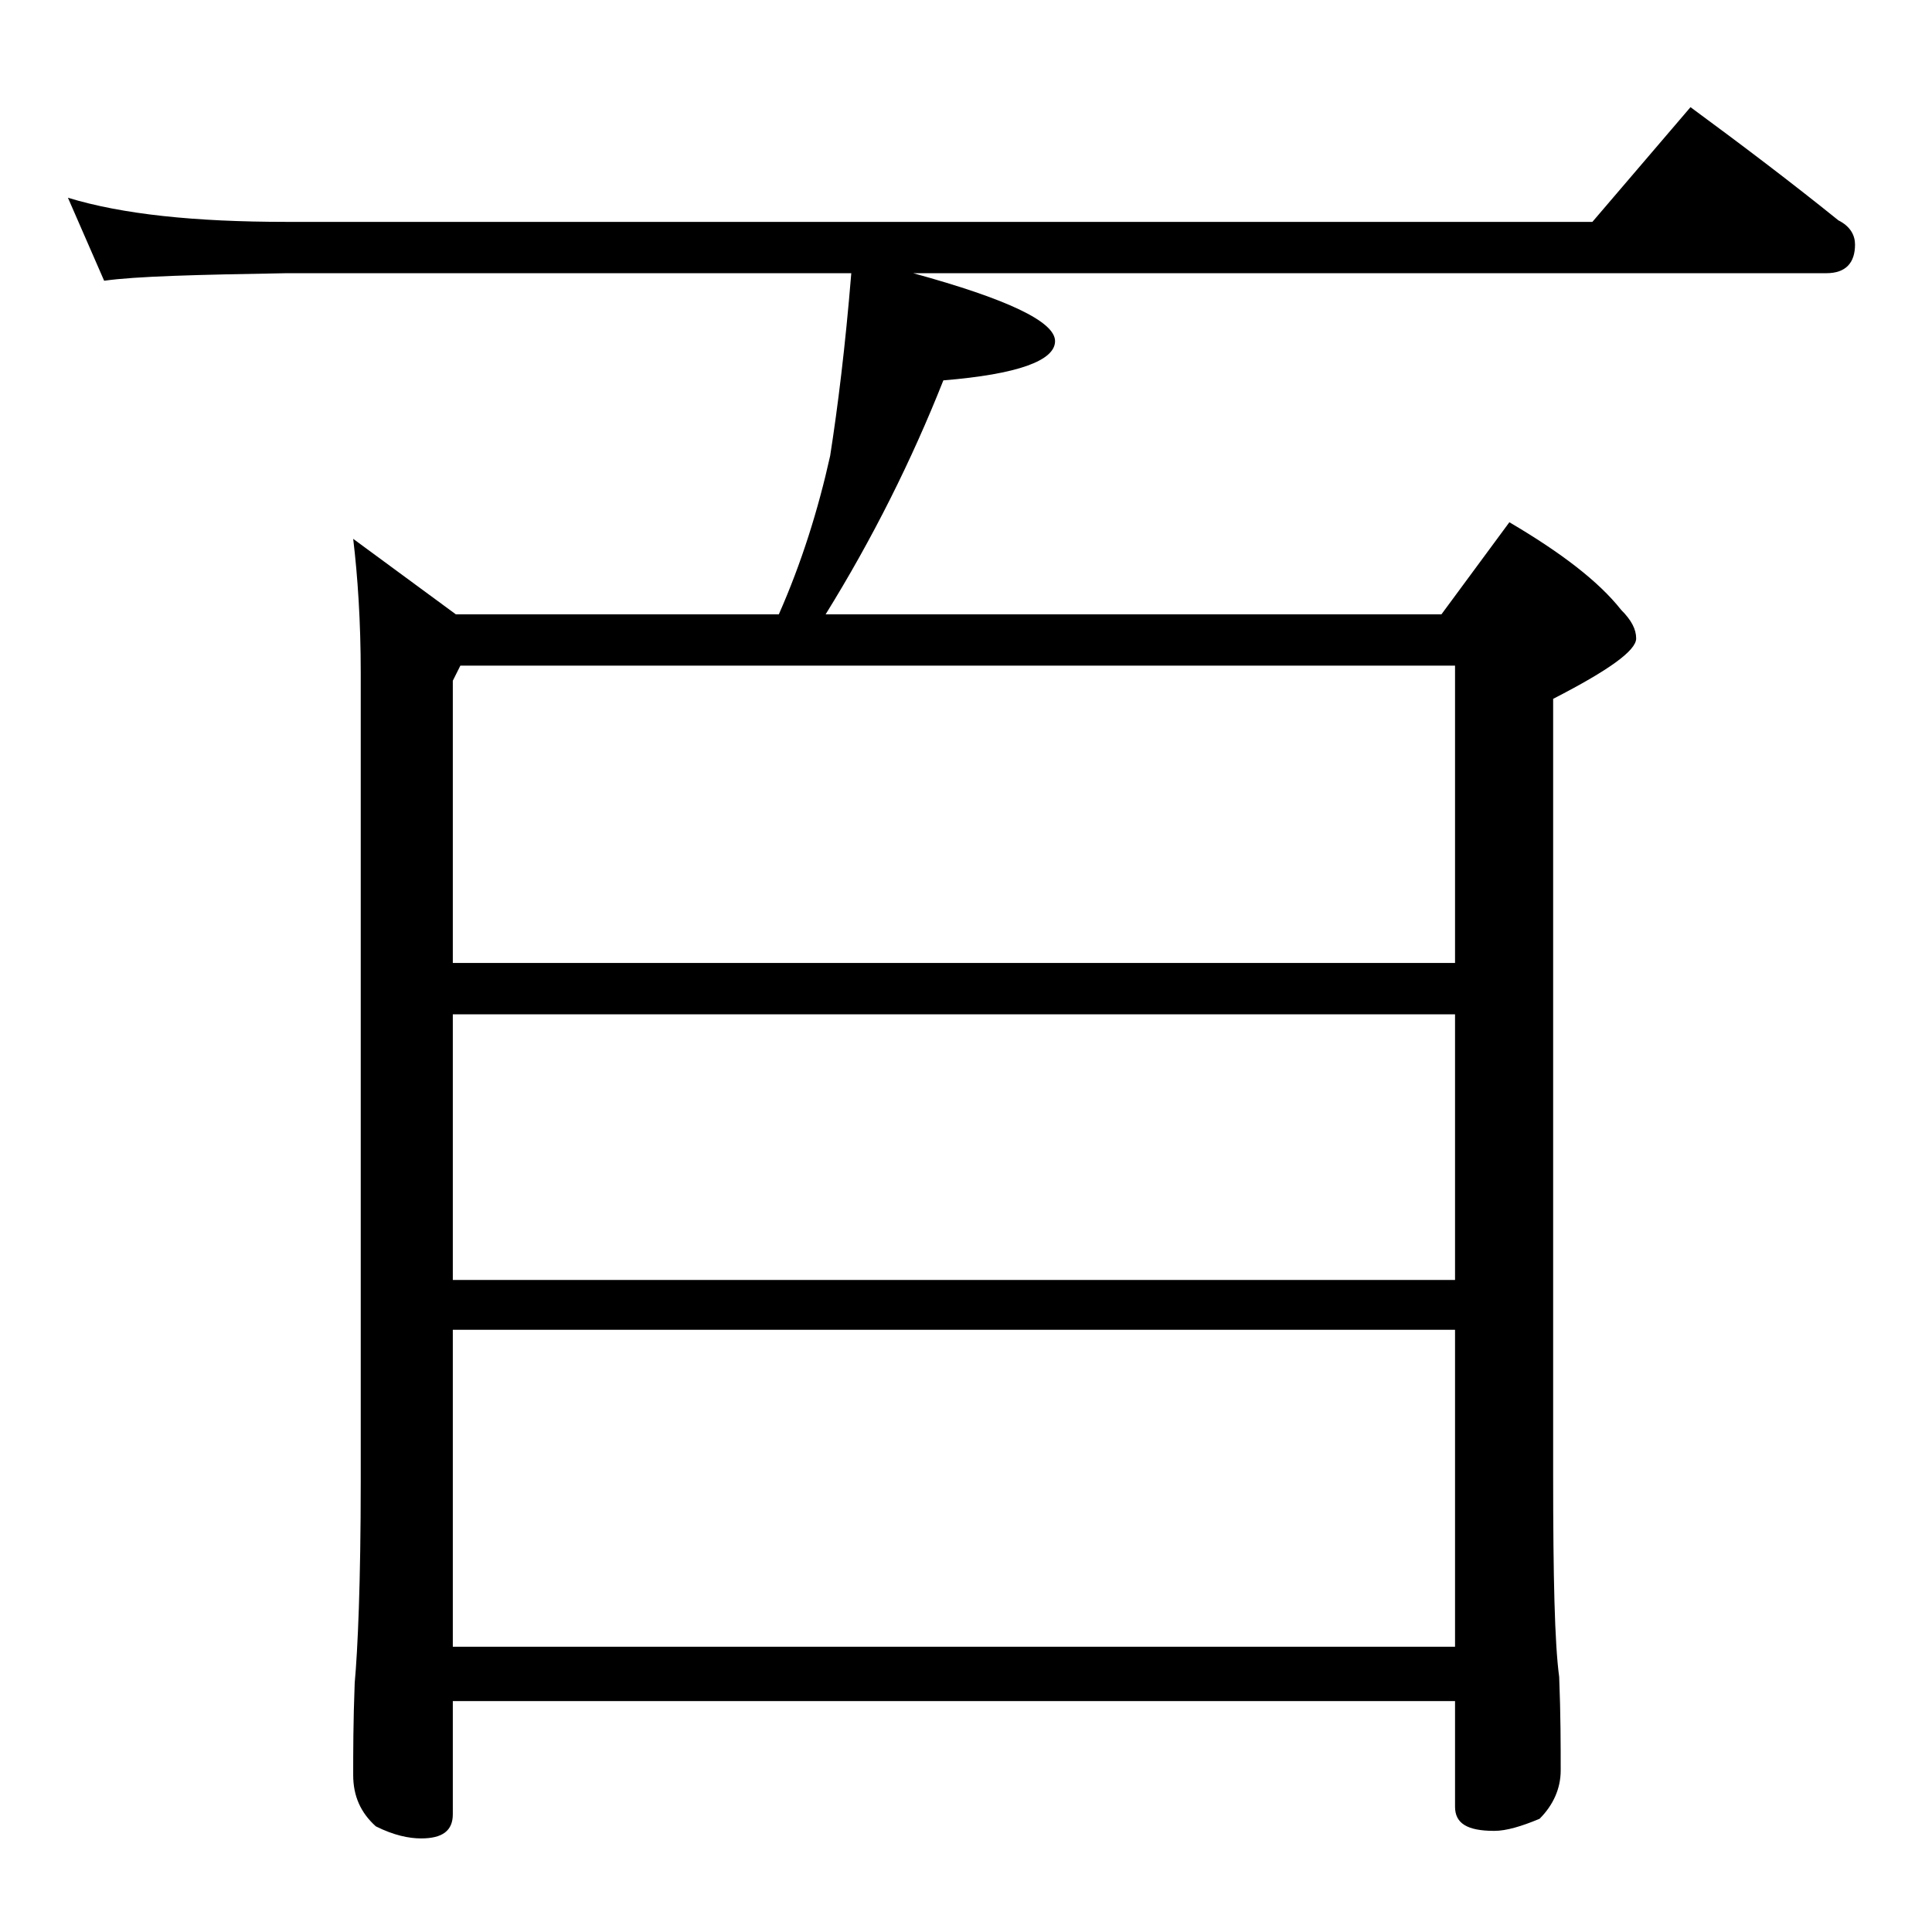
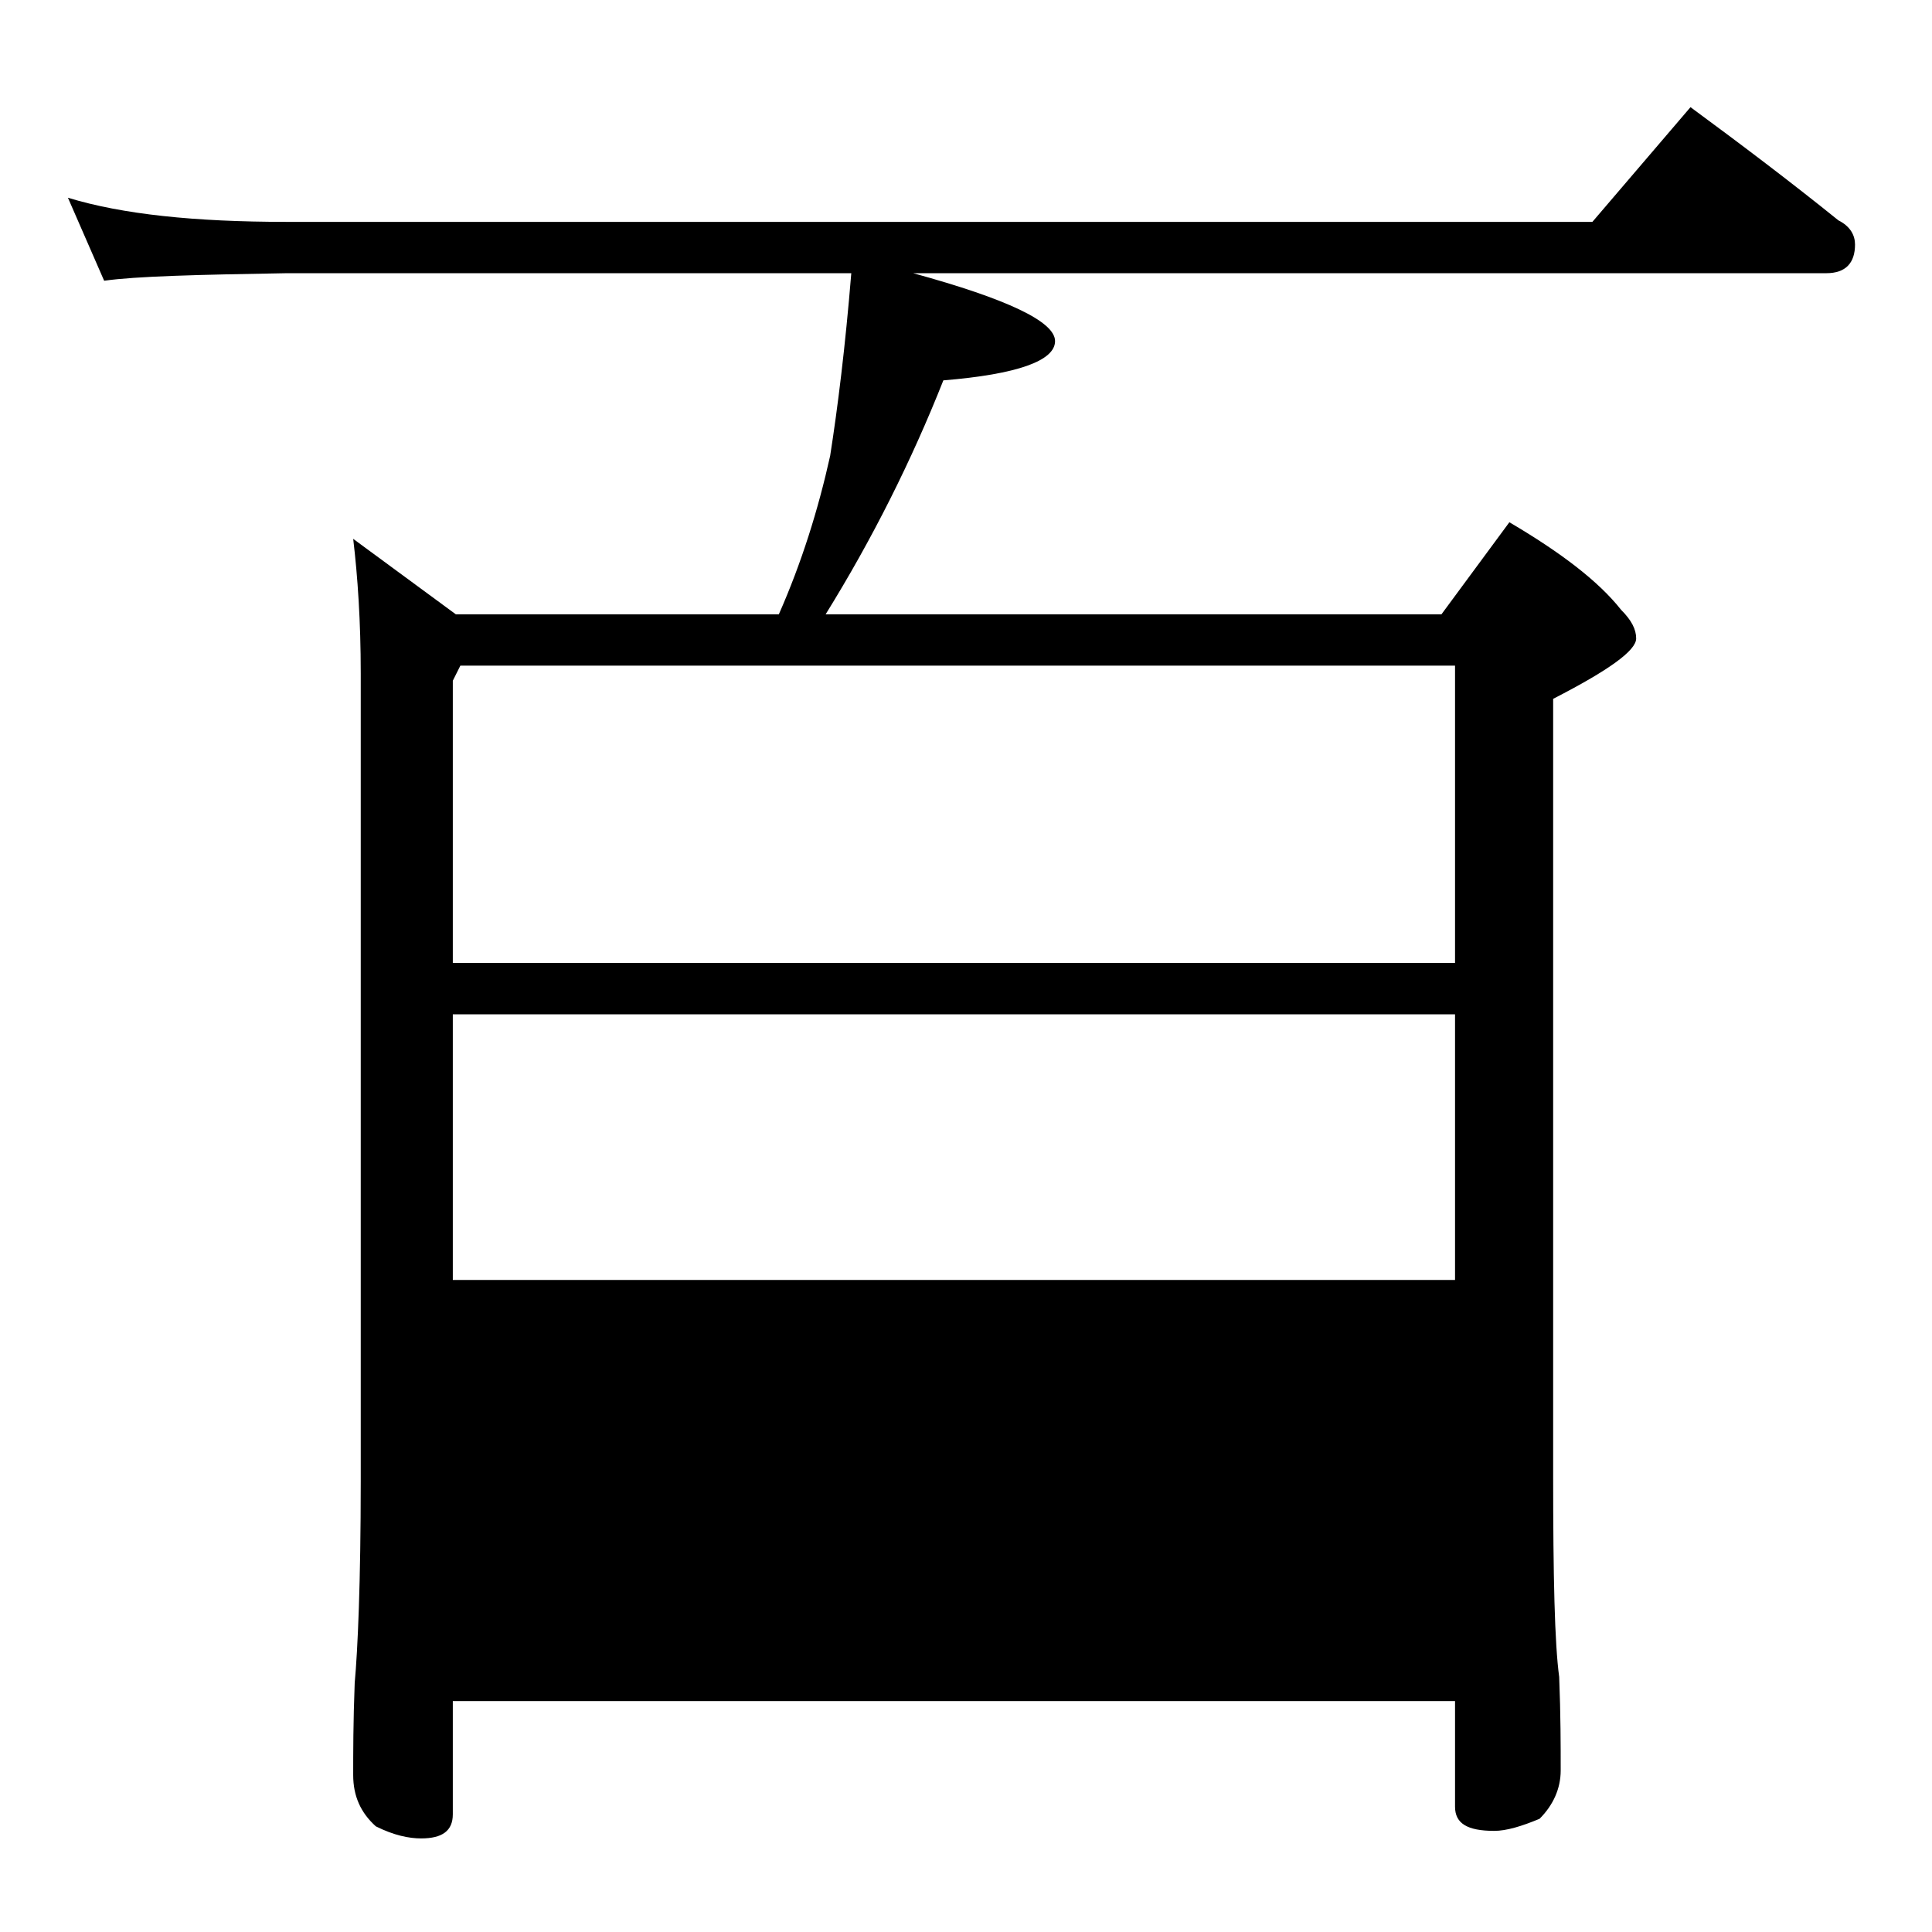
<svg xmlns="http://www.w3.org/2000/svg" version="1.1" id="Layer_1" x="0px" y="0px" viewBox="0 0 128 128" enable-background="new 0 0 128 128" xml:space="preserve">
-   <path d="M4.5,13.1c3.6,1.1,8.4,1.6,14.5,1.6h86.5l6.5-7.6c3.4,2.5,6.7,5,9.8,7.5c0.8,0.4,1.1,1,1.1,1.6c0,1.2-0.6,1.9-1.9,1.9H60.5  c6.2,1.7,9.4,3.2,9.4,4.5c0,1.3-2.5,2.2-7.4,2.6c-2.1,5.3-4.7,10.5-7.8,15.5h40.8l4.5-6.1c3.4,2,5.9,3.9,7.4,5.8  c0.7,0.7,1,1.3,1,1.9c0,0.8-1.8,2.1-5.5,4v51.4c0,6.8,0.1,11.2,0.4,13.4c0.1,2.5,0.1,4.6,0.1,6.2c0,1.2-0.5,2.3-1.4,3.2  c-1.2,0.5-2.2,0.8-3,0.8c-1.8,0-2.6-0.5-2.6-1.6v-7H30v7.5c0,1.1-0.7,1.6-2.1,1.6c-0.8,0-1.8-0.2-3-0.8c-1-0.9-1.5-2-1.5-3.4  c0-1.5,0-3.5,0.1-6.1c0.2-2.2,0.4-6.6,0.4-13.4V44.6c0-3.4-0.2-6.4-0.5-8.9l6.8,5h21.4c1.5-3.4,2.6-6.9,3.4-10.5  C55.5,27,56,23,56.4,18.1H19c-5.9,0.1-10,0.2-12.1,0.5L4.5,13.1z M30,63.8h66.4V44.1H30.5l-0.5,1V63.8z M30,84.8h66.4V67.2H30V84.8z   M30,109.1h66.4v-21H30V109.1z" />
+   <path d="M4.5,13.1c3.6,1.1,8.4,1.6,14.5,1.6h86.5l6.5-7.6c3.4,2.5,6.7,5,9.8,7.5c0.8,0.4,1.1,1,1.1,1.6c0,1.2-0.6,1.9-1.9,1.9H60.5  c6.2,1.7,9.4,3.2,9.4,4.5c0,1.3-2.5,2.2-7.4,2.6c-2.1,5.3-4.7,10.5-7.8,15.5h40.8l4.5-6.1c3.4,2,5.9,3.9,7.4,5.8  c0.7,0.7,1,1.3,1,1.9c0,0.8-1.8,2.1-5.5,4v51.4c0,6.8,0.1,11.2,0.4,13.4c0.1,2.5,0.1,4.6,0.1,6.2c0,1.2-0.5,2.3-1.4,3.2  c-1.2,0.5-2.2,0.8-3,0.8c-1.8,0-2.6-0.5-2.6-1.6v-7H30v7.5c0,1.1-0.7,1.6-2.1,1.6c-0.8,0-1.8-0.2-3-0.8c-1-0.9-1.5-2-1.5-3.4  c0-1.5,0-3.5,0.1-6.1c0.2-2.2,0.4-6.6,0.4-13.4V44.6c0-3.4-0.2-6.4-0.5-8.9l6.8,5h21.4c1.5-3.4,2.6-6.9,3.4-10.5  C55.5,27,56,23,56.4,18.1H19c-5.9,0.1-10,0.2-12.1,0.5L4.5,13.1z M30,63.8h66.4V44.1H30.5l-0.5,1V63.8z M30,84.8h66.4V67.2H30V84.8z   M30,109.1h66.4v-21V109.1z" />
</svg>